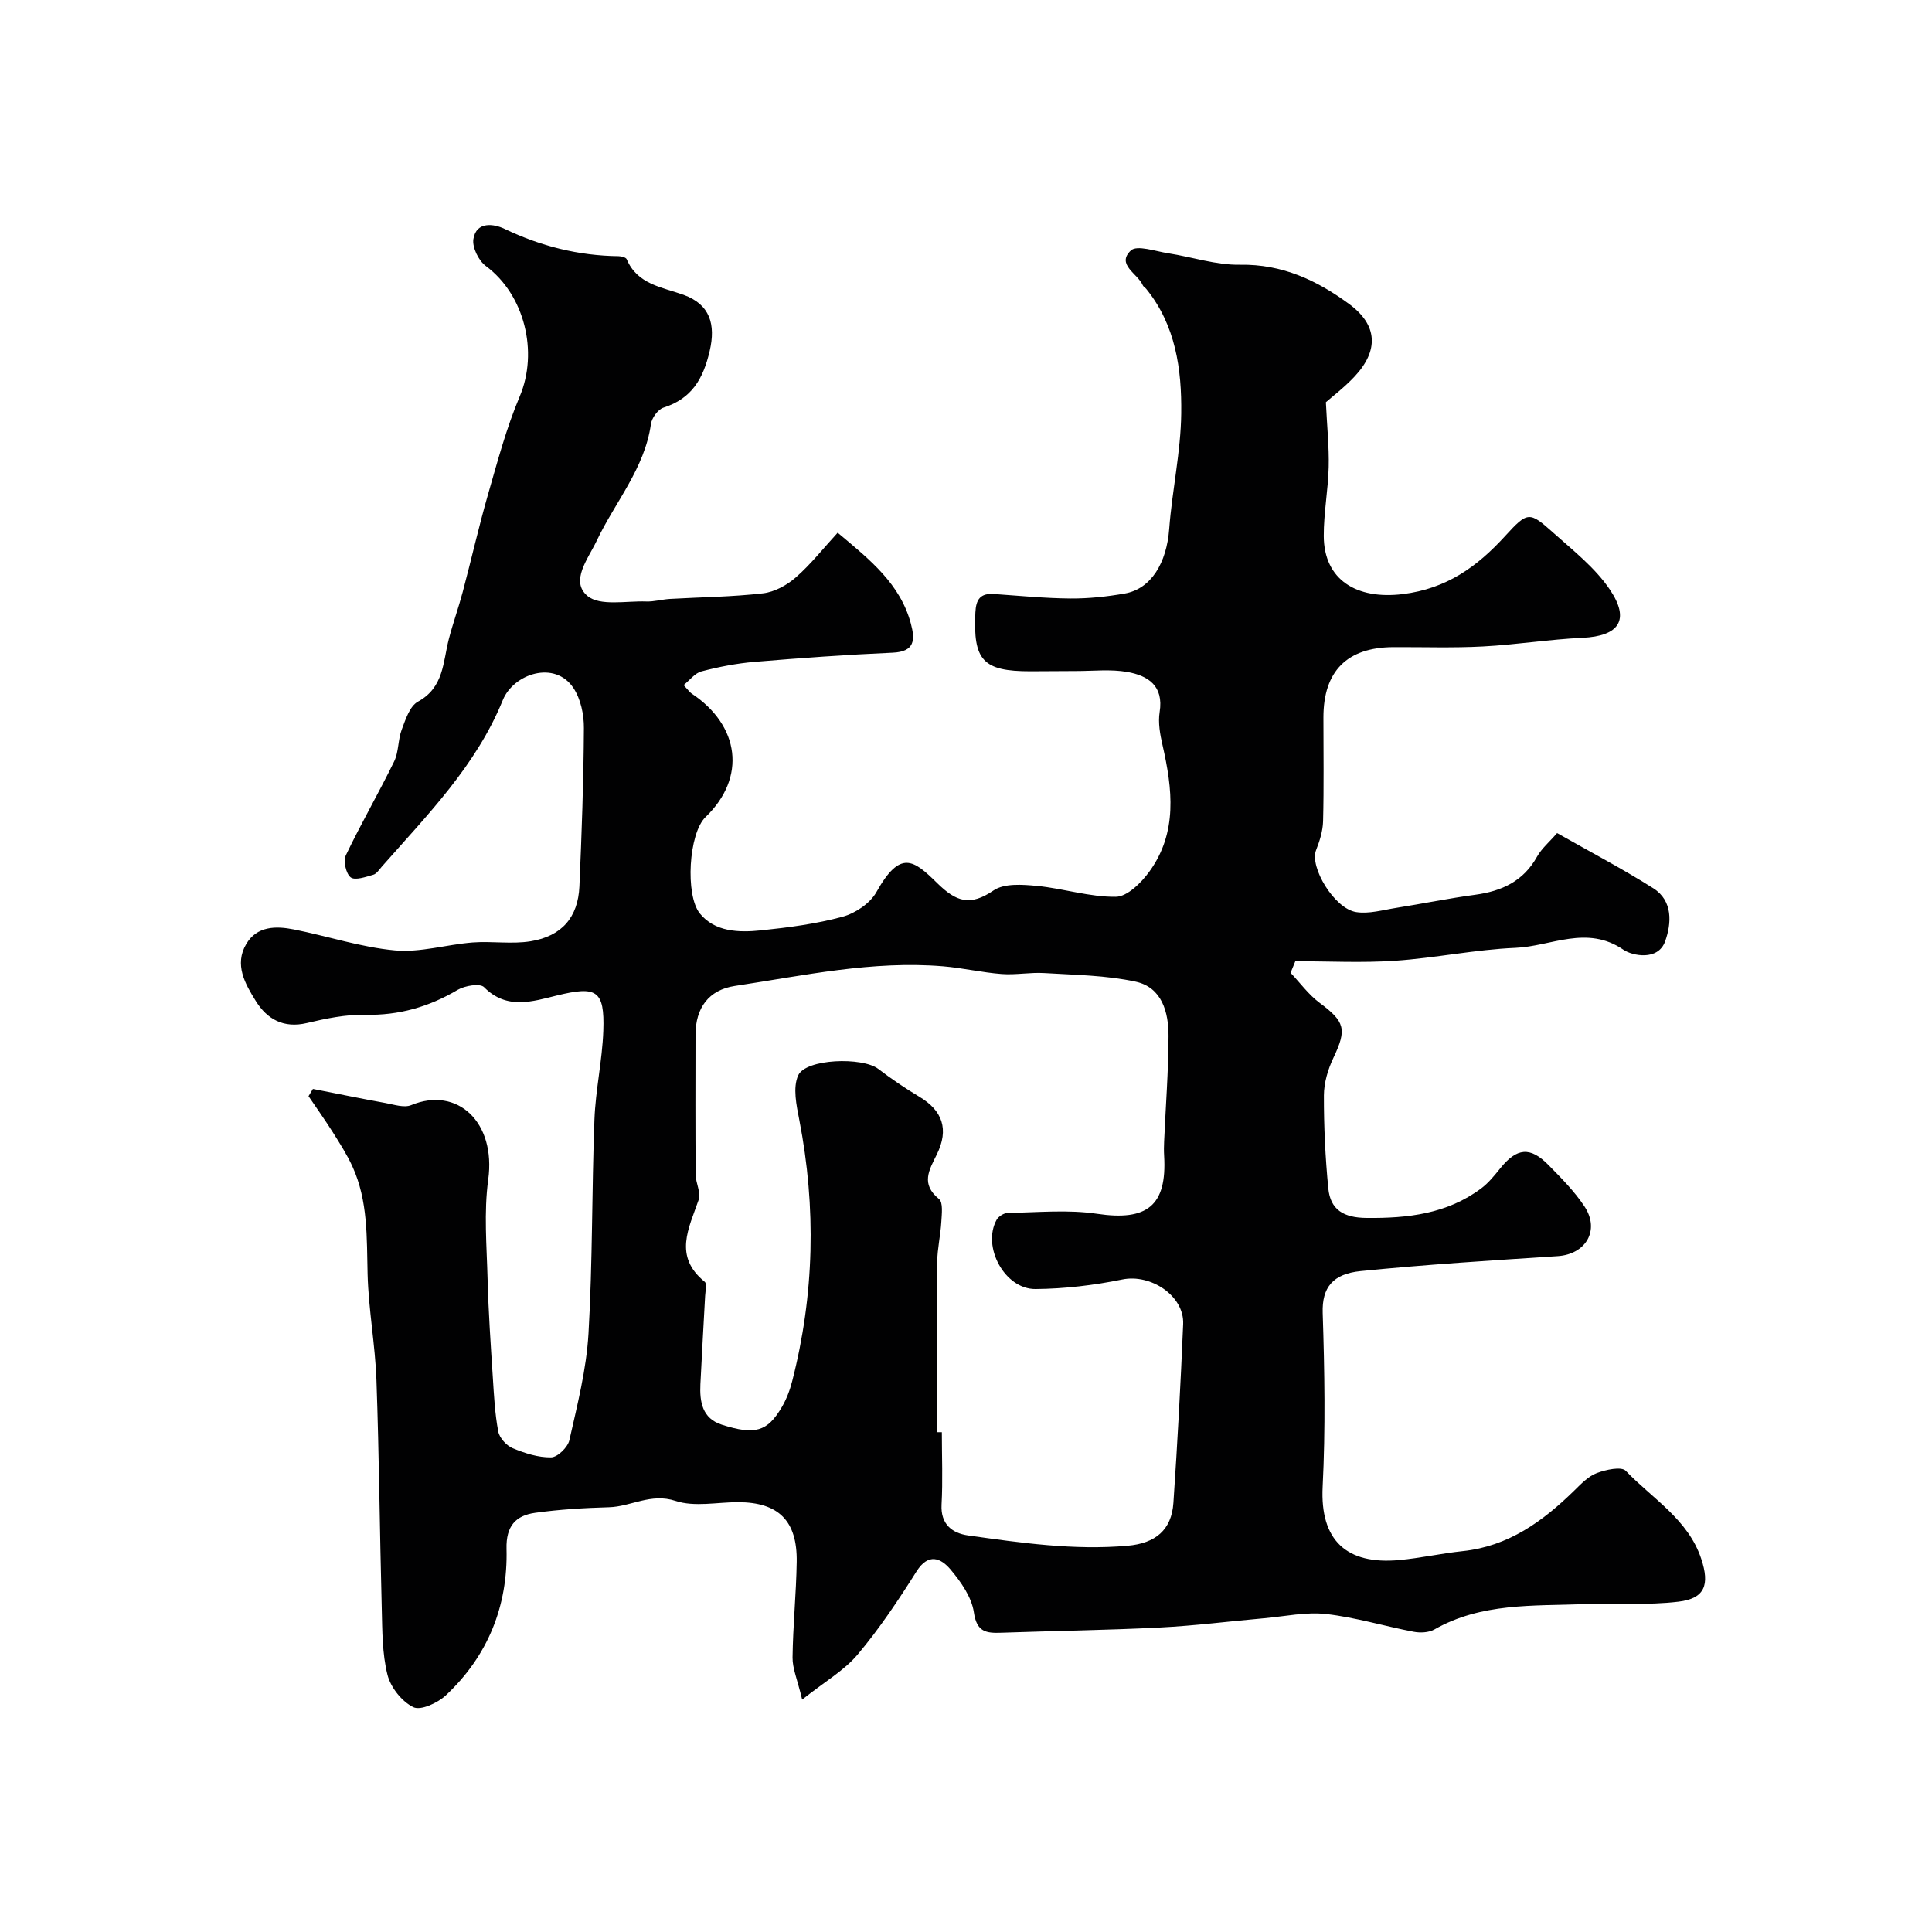
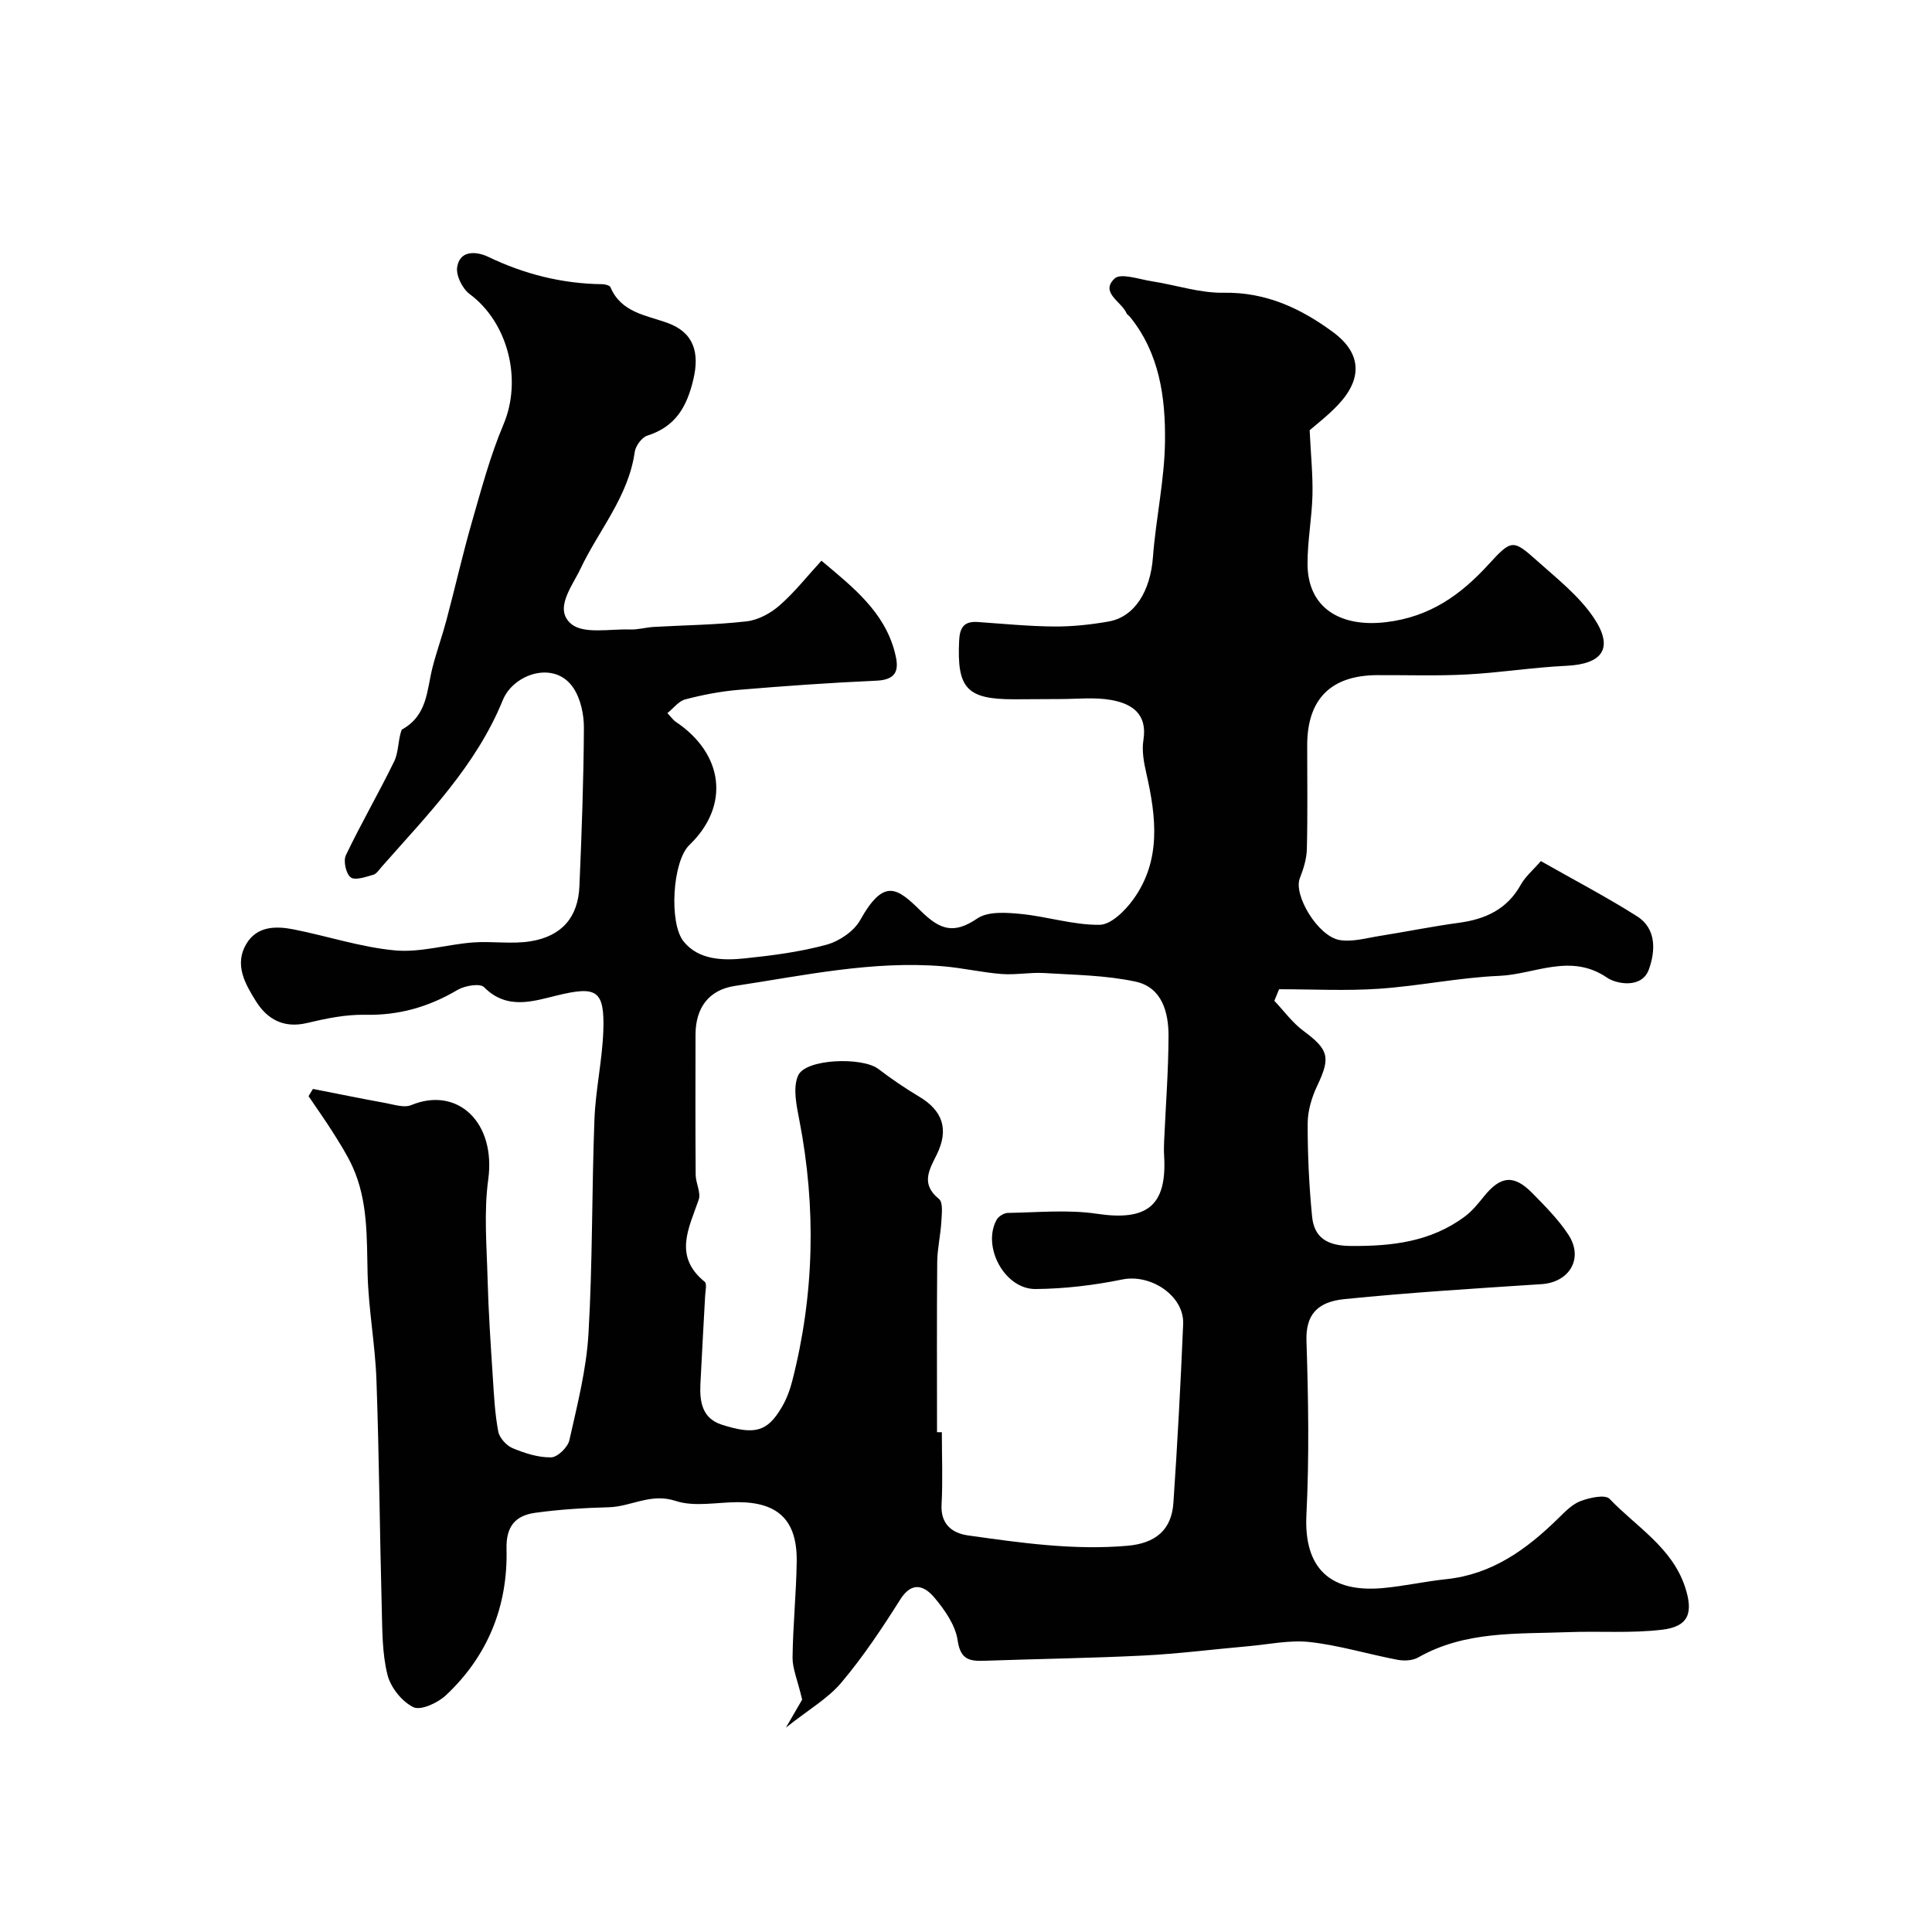
<svg xmlns="http://www.w3.org/2000/svg" enable-background="new 0 0 400 400" viewBox="0 0 400 400">
-   <path d="m166.08 351.88c-.99-4.16-2.02-6.45-1.99-8.72.08-6.6.76-13.2.86-19.8.13-8.53-3.78-12.34-12.16-12.35-4.33 0-9 1.03-12.91-.26-5.15-1.7-9.22 1.19-13.83 1.31-5.09.14-10.21.45-15.25 1.15-4.03.56-6.05 2.74-5.93 7.46.3 11.84-3.86 22.18-12.56 30.33-1.68 1.57-5.2 3.2-6.73 2.45-2.38-1.16-4.71-4.1-5.36-6.71-1.1-4.4-1.06-9.12-1.18-13.72-.42-15.76-.54-31.54-1.1-47.29-.26-7.32-1.64-14.6-1.83-21.92-.19-7.59.1-15.18-3.13-22.28-1.12-2.46-2.6-4.76-4.04-7.06-1.61-2.55-3.37-5.02-5.06-7.52.3-.5.6-1 .91-1.5 5.01.98 10.01 2.01 15.03 2.92 1.76.32 3.85 1.04 5.32.43 9.55-3.95 17.58 3.53 15.94 15.44-.92 6.74-.31 13.72-.13 20.59.18 6.77.64 13.53 1.08 20.29.24 3.77.43 7.57 1.13 11.27.25 1.32 1.7 2.91 2.98 3.44 2.51 1.05 5.31 1.95 7.96 1.9 1.33-.02 3.45-2.08 3.78-3.54 1.64-7.3 3.53-14.66 3.96-22.09.86-14.73.67-29.52 1.23-44.28.23-6.15 1.62-12.25 1.84-18.4.3-8.5-1.45-9.3-9.6-7.32-4.96 1.21-10.38 3.06-15.09-1.72-.83-.84-3.98-.32-5.47.56-5.96 3.53-12.16 5.31-19.16 5.16-4.01-.08-8.12.77-12.06 1.71-4.81 1.14-8.22-.8-10.54-4.52-2.22-3.55-4.54-7.57-2-11.85 2.21-3.73 6.13-3.75 9.85-3.01 7 1.39 13.89 3.69 20.94 4.34 5.26.48 10.69-1.22 16.07-1.64 3.99-.31 8.11.39 12.02-.25 6.48-1.06 9.81-5 10.09-11.36.47-10.93.87-21.86.93-32.79.02-2.79-.66-6.02-2.17-8.29-3.84-5.79-12.39-2.97-14.62 2.51-5.53 13.59-15.61 23.76-25.03 34.46-.55.62-1.09 1.5-1.79 1.7-1.55.44-3.75 1.23-4.67.54-.98-.75-1.57-3.4-1-4.58 3.13-6.56 6.8-12.87 9.99-19.41.97-1.98.78-4.49 1.57-6.59s1.67-4.88 3.36-5.8c5.39-2.95 5.17-8.19 6.39-12.94.85-3.29 2.01-6.49 2.88-9.77 1.79-6.72 3.32-13.52 5.24-20.2 1.97-6.83 3.8-13.76 6.56-20.28 3.91-9.23.99-21.09-7.03-27.02-1.48-1.1-2.83-3.84-2.56-5.56.61-3.79 4.36-3.12 6.42-2.13 7.53 3.61 15.32 5.57 23.64 5.67.58.01 1.51.24 1.68.63 2.22 5.23 7.29 5.76 11.77 7.37 5.49 1.98 6.69 6.14 5.41 11.63-1.35 5.79-3.71 9.86-9.57 11.73-1.14.37-2.41 2.13-2.59 3.39-1.3 9.25-7.45 16.17-11.25 24.21-1.74 3.67-5.54 8.32-1.89 11.38 2.58 2.16 8.01 1 12.17 1.15 1.62.06 3.25-.43 4.88-.53 6.43-.37 12.89-.42 19.28-1.16 2.39-.27 4.96-1.68 6.81-3.3 3.1-2.71 5.68-6.01 8.66-9.25 6.76 5.65 12.97 10.62 15.16 18.84.89 3.33.83 5.8-3.78 6-9.53.42-19.06 1.1-28.57 1.9-3.7.31-7.4 1.03-11 1.97-1.36.35-2.43 1.82-3.7 2.84.96 1.03 1.24 1.47 1.64 1.74 9.97 6.61 11.43 17.38 2.89 25.59-3.48 3.35-4.25 16.15-1.17 19.96 3.1 3.83 8.1 3.97 12.68 3.49 5.67-.59 11.39-1.33 16.87-2.82 2.65-.72 5.7-2.77 7-5.1 4.94-8.82 7.68-6.69 12.55-1.9 4 3.94 6.85 4.86 11.7 1.56 2.21-1.51 6-1.23 9-.94 5.47.53 10.9 2.32 16.33 2.25 2.37-.03 5.28-2.93 6.95-5.24 5.85-8.08 4.77-17.1 2.71-26.15-.51-2.22-.95-4.64-.6-6.84.88-5.48-2.42-7.56-6.7-8.32-3.42-.6-7.02-.19-10.54-.19-3.17 0-6.33.05-9.5.05-9.86.01-11.89-2.26-11.41-12.17.13-2.75 1.06-4.02 3.85-3.83 5.26.36 10.53.89 15.8.93 3.76.03 7.57-.38 11.28-1.03 5.46-.96 8.67-6.33 9.2-13.37.6-8 2.4-15.95 2.49-23.93.11-9.12-1.14-18.24-7.26-25.79-.21-.26-.57-.43-.69-.71-1.03-2.44-5.56-4.29-2.49-7.21 1.27-1.21 5.12.17 7.76.57 4.96.77 9.91 2.46 14.84 2.37 8.75-.15 15.97 3.24 22.63 8.15 5.9 4.35 6.15 9.62 1.08 15.02-2.12 2.26-4.63 4.16-5.92 5.3.24 5.07.68 9.26.58 13.43-.12 4.76-1.04 9.52-1.02 14.27.04 9.11 6.83 13.19 16.36 12.02 9.07-1.12 15.37-5.65 21.17-12 4.71-5.16 5.04-5.12 9.96-.73 4.14 3.7 8.69 7.27 11.74 11.79 4.27 6.33 1.88 9.64-5.67 9.99-6.87.32-13.71 1.43-20.59 1.79-6.18.33-12.38.11-18.57.14-9.58.05-14.47 4.97-14.47 14.55 0 7.17.11 14.33-.07 21.49-.05 2.01-.7 4.09-1.45 5.99-1.39 3.48 3.76 12.13 8.32 12.83 2.64.41 5.51-.44 8.25-.87 5.47-.87 10.9-1.98 16.39-2.72 5.5-.75 9.96-2.8 12.79-7.89.95-1.7 2.56-3.04 4.15-4.88 6.99 3.97 13.62 7.44 19.92 11.43 4.1 2.6 3.77 7.29 2.45 10.98-1.48 4.13-6.84 2.97-8.61 1.76-7.61-5.23-15-.72-22.36-.41-8.32.35-16.57 2.1-24.9 2.67-6.87.47-13.8.1-20.7.1-.33.8-.65 1.6-.98 2.4 1.98 2.08 3.71 4.5 5.98 6.19 5.3 3.93 5.7 5.49 2.9 11.39-1.14 2.39-1.97 5.18-1.98 7.8-.02 6.42.29 12.86.91 19.25.43 4.46 3.21 6.07 7.88 6.12 8.58.09 16.71-.84 23.77-6.11 1.51-1.13 2.75-2.67 3.94-4.15 3.44-4.27 6.2-4.57 10.02-.67 2.65 2.7 5.38 5.44 7.44 8.57 3.24 4.91.26 9.89-5.55 10.27-13.62.89-27.25 1.73-40.82 3.1-5.73.58-8.01 3.37-7.84 8.66.39 11.98.59 24.01-.01 35.98-.56 11.09 4.93 16.19 15.86 15.18 4.38-.4 8.71-1.38 13.09-1.84 9.51-.99 16.65-6.18 23.19-12.59 1.39-1.37 2.88-2.92 4.62-3.58 1.86-.7 5.08-1.41 5.99-.47 5.52 5.77 12.9 10.04 15.62 18.19 1.82 5.46.74 8.26-4.69 8.91-6.44.78-13.03.26-19.54.51-10.54.4-21.28-.3-31 5.24-1.16.66-2.92.74-4.29.48-6.05-1.15-12.01-2.98-18.11-3.67-4.2-.47-8.57.49-12.85.87-7.2.63-14.39 1.56-21.61 1.92-10.92.55-21.86.69-32.79 1.08-3.12.11-5.11-.11-5.7-4.22-.46-3.15-2.67-6.31-4.82-8.86-1.98-2.35-4.57-3.54-7.05.38-3.74 5.93-7.66 11.82-12.16 17.17-2.77 3.32-6.79 5.61-11.52 9.37zm27.92-55.36h1c0 5 .21 10-.06 14.99-.22 4.11 2.25 5.92 5.46 6.38 10.95 1.54 21.93 3.12 33.07 2.14 5.75-.51 9.09-3.26 9.47-8.87.84-12.33 1.5-24.67 2.02-37.02.25-5.88-6.74-10.44-12.58-9.24-5.89 1.2-11.97 1.93-17.98 1.98-6.39.06-11.12-8.76-8.07-14.32.39-.72 1.53-1.43 2.34-1.44 6.16-.09 12.42-.72 18.45.18 10.36 1.55 14.51-1.64 13.9-12-.06-1-.05-2 0-3 .32-7.26.89-14.52.91-21.79.02-4.94-1.36-10.09-6.81-11.27-6.15-1.33-12.58-1.39-18.91-1.78-2.92-.18-5.89.42-8.81.2-4.07-.31-8.08-1.26-12.15-1.6-14.6-1.21-28.83 1.91-43.12 4.07-5.4.82-8.12 4.54-8.13 10.09-.02 9.66-.04 19.32.03 28.98.01 1.75 1.14 3.73.62 5.21-2.04 5.91-5.26 11.67 1.25 16.97.5.4.14 1.92.09 2.92-.32 6.1-.69 12.19-.98 18.29-.17 3.64.37 7.08 4.44 8.38 6.87 2.19 9.42 1.44 12.4-3.61.98-1.66 1.69-3.54 2.17-5.42 4.59-17.9 4.99-35.92 1.47-54.06-.59-3.03-1.38-6.68-.24-9.22 1.57-3.49 13.3-3.85 16.58-1.36 2.72 2.07 5.55 4 8.48 5.75 4.84 2.88 6.21 6.76 3.64 11.98-1.6 3.24-3.36 6.1.46 9.21.88.71.57 3.13.48 4.74-.16 2.77-.82 5.52-.85 8.28-.1 11.73-.04 23.5-.04 35.26z" fill="#010102" />
+   <path d="m166.08 351.88c-.99-4.16-2.02-6.45-1.99-8.72.08-6.6.76-13.2.86-19.8.13-8.53-3.78-12.34-12.16-12.35-4.33 0-9 1.03-12.91-.26-5.15-1.7-9.22 1.19-13.83 1.31-5.09.14-10.21.45-15.25 1.15-4.03.56-6.05 2.74-5.93 7.46.3 11.84-3.86 22.18-12.56 30.33-1.68 1.57-5.2 3.2-6.73 2.45-2.38-1.16-4.71-4.1-5.36-6.71-1.1-4.4-1.06-9.12-1.18-13.72-.42-15.76-.54-31.54-1.1-47.29-.26-7.32-1.64-14.6-1.83-21.92-.19-7.59.1-15.18-3.13-22.28-1.12-2.46-2.6-4.76-4.04-7.06-1.61-2.55-3.37-5.02-5.06-7.52.3-.5.6-1 .91-1.5 5.01.98 10.01 2.01 15.03 2.92 1.76.32 3.85 1.04 5.32.43 9.55-3.95 17.58 3.53 15.94 15.44-.92 6.74-.31 13.72-.13 20.59.18 6.77.64 13.53 1.08 20.29.24 3.77.43 7.57 1.13 11.27.25 1.32 1.7 2.91 2.98 3.44 2.51 1.05 5.31 1.95 7.96 1.9 1.33-.02 3.45-2.08 3.78-3.54 1.64-7.3 3.53-14.66 3.96-22.09.86-14.73.67-29.52 1.23-44.28.23-6.15 1.62-12.25 1.84-18.4.3-8.5-1.45-9.3-9.6-7.32-4.96 1.21-10.38 3.06-15.09-1.72-.83-.84-3.98-.32-5.47.56-5.96 3.53-12.16 5.31-19.16 5.16-4.01-.08-8.12.77-12.06 1.71-4.81 1.14-8.22-.8-10.54-4.52-2.22-3.55-4.54-7.57-2-11.85 2.21-3.73 6.13-3.75 9.85-3.01 7 1.39 13.89 3.69 20.94 4.34 5.26.48 10.69-1.22 16.07-1.64 3.99-.31 8.11.39 12.02-.25 6.48-1.06 9.81-5 10.09-11.36.47-10.93.87-21.86.93-32.79.02-2.79-.66-6.02-2.17-8.29-3.84-5.79-12.39-2.97-14.62 2.51-5.53 13.59-15.61 23.76-25.03 34.46-.55.62-1.09 1.5-1.79 1.7-1.55.44-3.75 1.23-4.67.54-.98-.75-1.57-3.4-1-4.58 3.13-6.56 6.8-12.87 9.99-19.41.97-1.98.78-4.49 1.57-6.59c5.39-2.95 5.17-8.19 6.39-12.94.85-3.29 2.01-6.49 2.88-9.77 1.79-6.72 3.32-13.52 5.24-20.2 1.97-6.83 3.8-13.76 6.56-20.28 3.91-9.23.99-21.09-7.03-27.02-1.48-1.1-2.83-3.84-2.56-5.56.61-3.79 4.36-3.12 6.42-2.13 7.53 3.61 15.32 5.57 23.64 5.67.58.01 1.51.24 1.68.63 2.22 5.23 7.29 5.76 11.77 7.37 5.49 1.98 6.69 6.14 5.41 11.63-1.35 5.79-3.71 9.86-9.57 11.73-1.14.37-2.41 2.13-2.59 3.39-1.3 9.25-7.45 16.17-11.25 24.21-1.74 3.67-5.54 8.32-1.89 11.38 2.58 2.16 8.01 1 12.17 1.15 1.62.06 3.25-.43 4.88-.53 6.43-.37 12.89-.42 19.28-1.16 2.39-.27 4.96-1.68 6.81-3.3 3.1-2.71 5.68-6.01 8.66-9.25 6.76 5.65 12.97 10.62 15.16 18.84.89 3.33.83 5.8-3.78 6-9.53.42-19.06 1.1-28.57 1.9-3.7.31-7.4 1.03-11 1.97-1.36.35-2.43 1.82-3.7 2.84.96 1.03 1.24 1.47 1.64 1.74 9.97 6.61 11.43 17.38 2.89 25.59-3.48 3.35-4.25 16.15-1.17 19.96 3.1 3.83 8.1 3.97 12.68 3.49 5.67-.59 11.39-1.33 16.87-2.82 2.65-.72 5.7-2.77 7-5.1 4.94-8.82 7.68-6.69 12.55-1.9 4 3.94 6.85 4.86 11.7 1.56 2.21-1.51 6-1.23 9-.94 5.47.53 10.9 2.32 16.33 2.25 2.37-.03 5.28-2.93 6.95-5.24 5.85-8.08 4.77-17.1 2.71-26.15-.51-2.22-.95-4.64-.6-6.84.88-5.48-2.42-7.56-6.7-8.32-3.42-.6-7.02-.19-10.54-.19-3.17 0-6.33.05-9.5.05-9.86.01-11.89-2.26-11.41-12.17.13-2.75 1.06-4.02 3.85-3.83 5.26.36 10.53.89 15.8.93 3.76.03 7.57-.38 11.28-1.03 5.46-.96 8.67-6.33 9.2-13.37.6-8 2.4-15.95 2.49-23.93.11-9.12-1.14-18.24-7.26-25.79-.21-.26-.57-.43-.69-.71-1.03-2.44-5.56-4.29-2.49-7.21 1.27-1.21 5.12.17 7.76.57 4.96.77 9.91 2.46 14.84 2.37 8.75-.15 15.97 3.24 22.63 8.15 5.9 4.35 6.15 9.62 1.08 15.02-2.12 2.26-4.63 4.16-5.92 5.3.24 5.07.68 9.26.58 13.43-.12 4.76-1.04 9.52-1.02 14.27.04 9.11 6.83 13.19 16.36 12.02 9.07-1.12 15.37-5.65 21.17-12 4.71-5.16 5.04-5.12 9.96-.73 4.14 3.7 8.69 7.27 11.74 11.79 4.27 6.33 1.88 9.64-5.67 9.99-6.87.32-13.71 1.43-20.59 1.79-6.18.33-12.38.11-18.57.14-9.58.05-14.47 4.97-14.47 14.55 0 7.17.11 14.33-.07 21.49-.05 2.01-.7 4.09-1.45 5.99-1.39 3.48 3.76 12.13 8.32 12.83 2.64.41 5.51-.44 8.25-.87 5.47-.87 10.9-1.98 16.39-2.72 5.5-.75 9.96-2.8 12.79-7.89.95-1.7 2.56-3.04 4.15-4.88 6.99 3.97 13.62 7.44 19.92 11.43 4.1 2.6 3.77 7.29 2.45 10.98-1.48 4.13-6.84 2.97-8.61 1.76-7.61-5.23-15-.72-22.36-.41-8.32.35-16.57 2.1-24.9 2.67-6.87.47-13.8.1-20.7.1-.33.8-.65 1.6-.98 2.4 1.98 2.08 3.71 4.5 5.98 6.19 5.3 3.93 5.7 5.49 2.9 11.39-1.14 2.39-1.97 5.18-1.98 7.8-.02 6.42.29 12.86.91 19.25.43 4.46 3.21 6.07 7.88 6.12 8.58.09 16.71-.84 23.77-6.11 1.51-1.13 2.75-2.67 3.94-4.15 3.44-4.27 6.2-4.57 10.02-.67 2.65 2.7 5.38 5.44 7.44 8.57 3.24 4.91.26 9.89-5.55 10.27-13.62.89-27.25 1.73-40.82 3.1-5.73.58-8.01 3.37-7.84 8.66.39 11.98.59 24.01-.01 35.98-.56 11.09 4.93 16.19 15.86 15.18 4.38-.4 8.71-1.38 13.09-1.84 9.51-.99 16.65-6.18 23.19-12.59 1.39-1.37 2.88-2.92 4.62-3.58 1.86-.7 5.08-1.41 5.99-.47 5.52 5.77 12.9 10.04 15.62 18.19 1.82 5.46.74 8.26-4.69 8.91-6.44.78-13.03.26-19.54.51-10.54.4-21.28-.3-31 5.24-1.16.66-2.92.74-4.29.48-6.05-1.15-12.01-2.98-18.11-3.67-4.2-.47-8.57.49-12.85.87-7.2.63-14.39 1.56-21.61 1.92-10.92.55-21.86.69-32.79 1.08-3.12.11-5.11-.11-5.7-4.22-.46-3.15-2.67-6.31-4.82-8.86-1.98-2.35-4.57-3.54-7.05.38-3.74 5.93-7.66 11.82-12.16 17.17-2.77 3.32-6.79 5.61-11.52 9.37zm27.92-55.36h1c0 5 .21 10-.06 14.99-.22 4.11 2.25 5.92 5.46 6.38 10.95 1.54 21.93 3.12 33.07 2.14 5.75-.51 9.09-3.26 9.47-8.87.84-12.33 1.5-24.67 2.02-37.02.25-5.88-6.74-10.44-12.58-9.24-5.89 1.2-11.97 1.93-17.98 1.98-6.39.06-11.12-8.76-8.07-14.32.39-.72 1.53-1.43 2.34-1.44 6.16-.09 12.42-.72 18.45.18 10.36 1.55 14.51-1.64 13.9-12-.06-1-.05-2 0-3 .32-7.26.89-14.52.91-21.79.02-4.94-1.36-10.09-6.81-11.27-6.15-1.33-12.58-1.39-18.91-1.78-2.92-.18-5.89.42-8.81.2-4.07-.31-8.08-1.26-12.15-1.6-14.6-1.21-28.83 1.91-43.12 4.07-5.4.82-8.12 4.54-8.13 10.09-.02 9.66-.04 19.32.03 28.98.01 1.75 1.14 3.73.62 5.21-2.04 5.91-5.26 11.67 1.25 16.97.5.4.14 1.92.09 2.92-.32 6.1-.69 12.19-.98 18.29-.17 3.64.37 7.08 4.44 8.38 6.87 2.19 9.42 1.44 12.4-3.61.98-1.66 1.69-3.54 2.17-5.42 4.59-17.9 4.99-35.92 1.47-54.06-.59-3.03-1.38-6.68-.24-9.22 1.57-3.49 13.3-3.85 16.58-1.36 2.72 2.07 5.55 4 8.48 5.75 4.84 2.88 6.21 6.76 3.64 11.98-1.6 3.24-3.36 6.1.46 9.21.88.71.57 3.13.48 4.74-.16 2.77-.82 5.52-.85 8.28-.1 11.73-.04 23.5-.04 35.26z" fill="#010102" />
</svg>